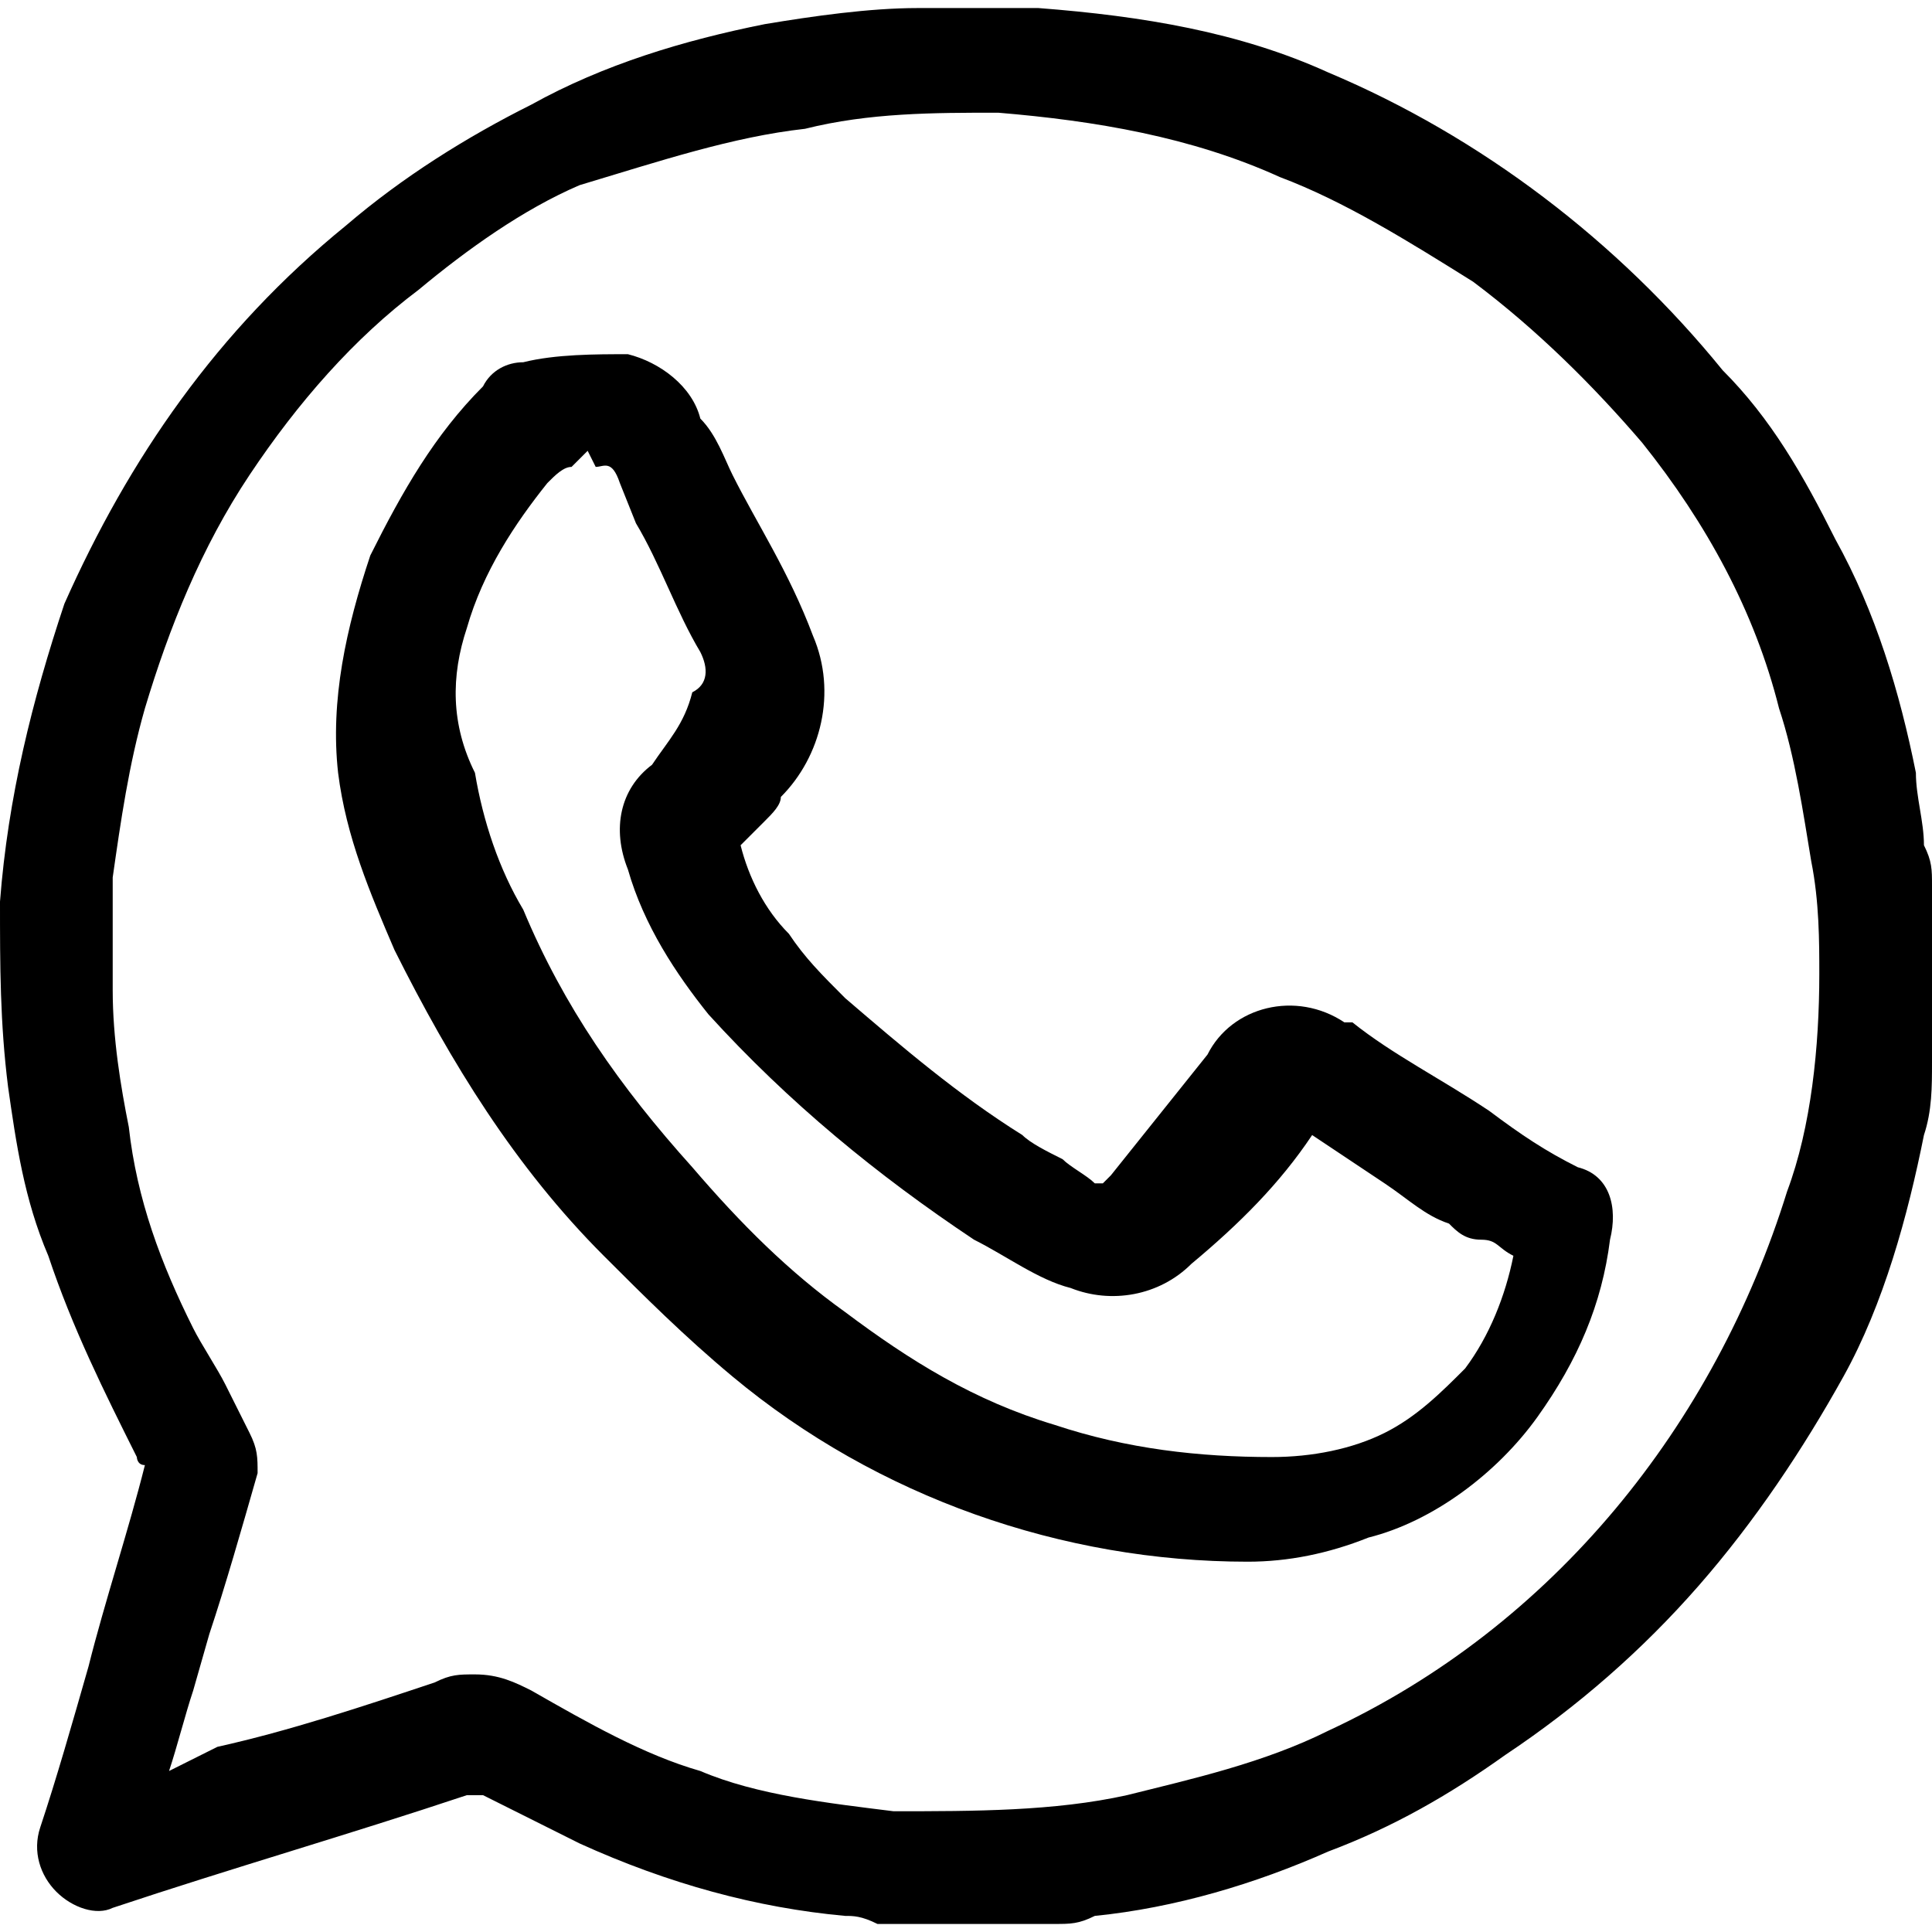
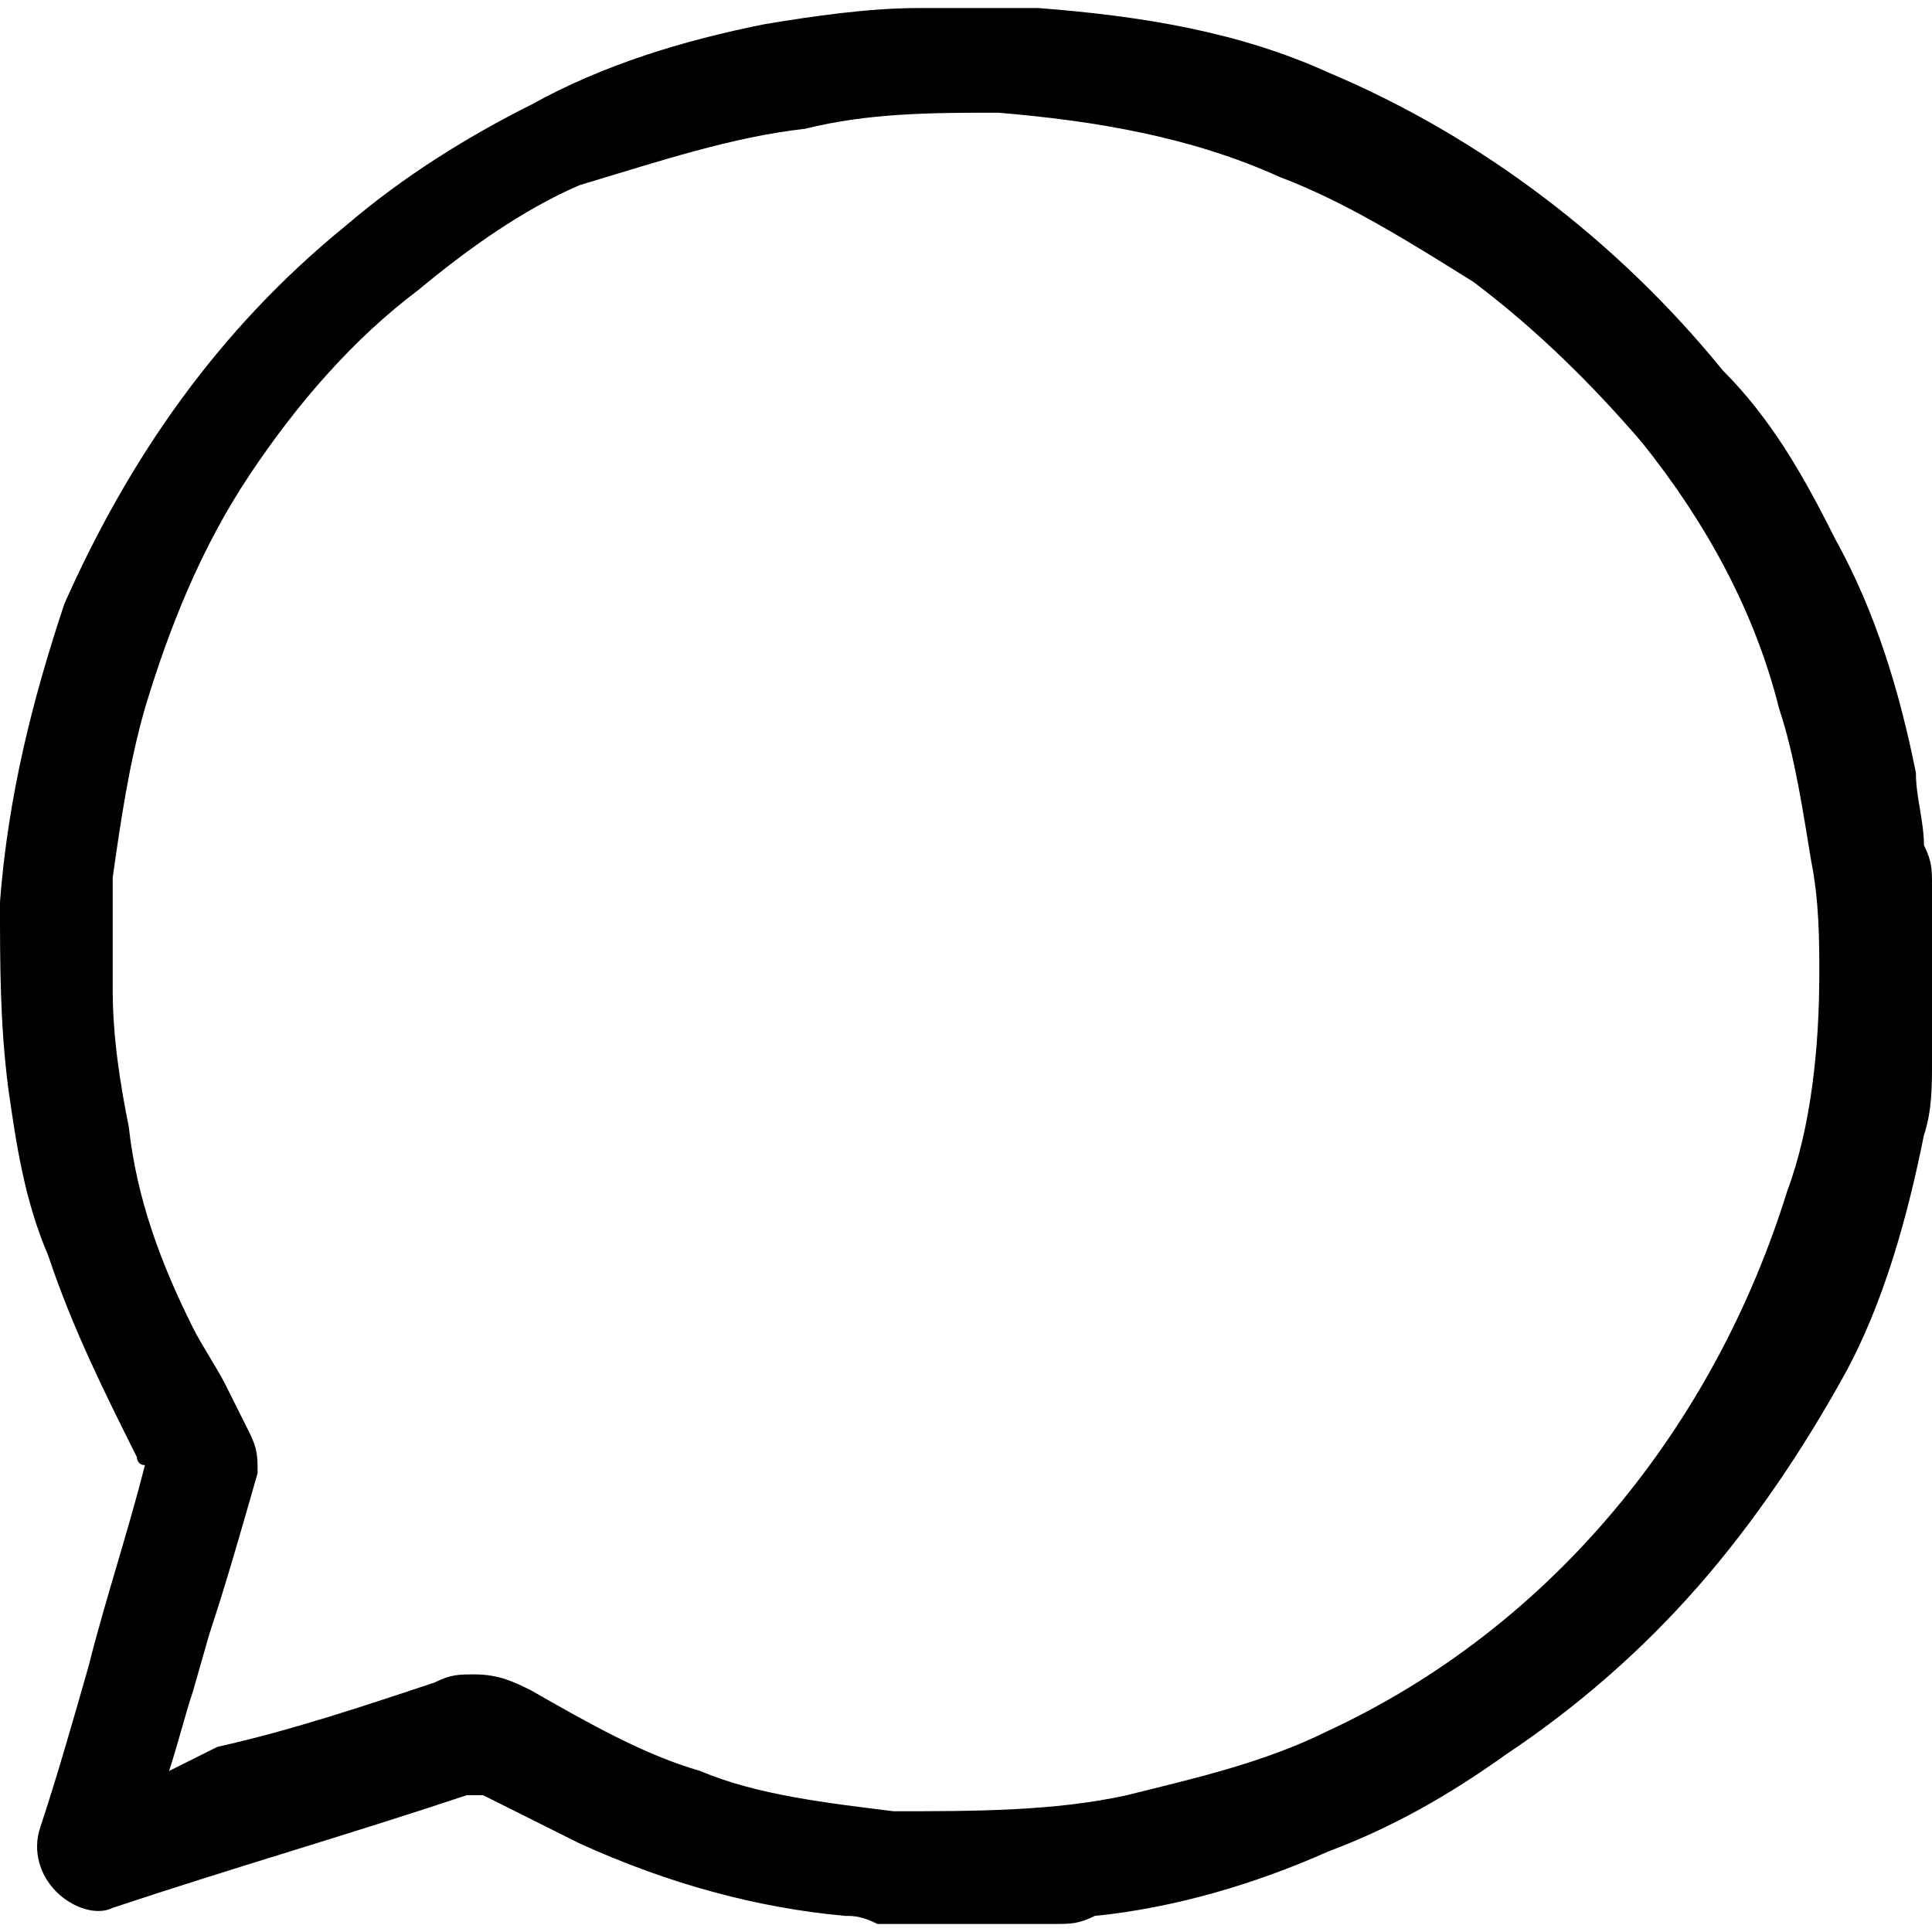
<svg xmlns="http://www.w3.org/2000/svg" version="1.1" id="Group_55446" x="0px" y="0px" viewBox="0 0 24 24" style="enable-background:new 0 0 24 24;" xml:space="preserve">
  <g id="Group_55353" transform="translate(0 0)">
    <path id="Path_9001" d="M24,11c0-0.2,0-0.3-0.1-0.5c0-0.3-0.1-0.6-0.1-0.9c-0.2-1-0.5-2-1-2.9c-0.4-0.8-0.8-1.5-1.4-2.1   c-1.3-1.6-3-2.9-4.9-3.7c-1.1-0.5-2.3-0.7-3.6-0.8c-0.5,0-1,0-1.5,0c-0.6,0-1.3,0.1-1.9,0.2c-1,0.2-2,0.5-2.9,1   C5.8,1.7,5,2.2,4.3,2.8C2.7,4.1,1.6,5.7,0.8,7.5C0.4,8.7,0.1,9.9,0,11.2c0,0.8,0,1.5,0.1,2.3c0.1,0.7,0.2,1.4,0.5,2.1   c0.3,0.9,0.7,1.7,1.1,2.5c0,0,0,0.1,0.1,0.1c-0.2,0.8-0.5,1.7-0.7,2.5c-0.2,0.7-0.4,1.4-0.6,2c-0.1,0.3,0,0.6,0.2,0.8   c0.2,0.2,0.5,0.3,0.7,0.2c1.5-0.5,2.9-0.9,4.4-1.4c0.1,0,0.2,0,0.2,0c0.4,0.2,0.8,0.4,1.2,0.6c1.1,0.5,2.2,0.8,3.3,0.9   c0.1,0,0.2,0,0.4,0.1l0.2,0h0h1.8l0.2,0c0.2,0,0.3,0,0.5-0.1c1-0.1,2-0.4,2.9-0.8c0.8-0.3,1.5-0.7,2.2-1.2c0.9-0.6,1.7-1.3,2.4-2.1   c0.7-0.8,1.3-1.7,1.8-2.6c0.5-0.9,0.8-2,1-3c0.1-0.3,0.1-0.6,0.1-0.9c0-0.1,0-0.3,0.1-0.4l0,0l0-0.1v-1.9L24,11z M2.6,20.3   C2.8,19.7,3,19,3.2,18.3c0-0.2,0-0.3-0.1-0.5c-0.1-0.2-0.2-0.4-0.3-0.6c-0.1-0.2-0.3-0.5-0.4-0.7C2,15.7,1.7,14.9,1.6,14   c-0.1-0.5-0.2-1.1-0.2-1.7c0-0.4,0-0.9,0-1.4c0.1-0.7,0.2-1.4,0.4-2.1c0.3-1,0.7-2,1.3-2.9c0.6-0.9,1.3-1.7,2.1-2.3   c0.6-0.5,1.3-1,2-1.3C8.2,2,9.1,1.7,10,1.6c0.8-0.2,1.6-0.2,2.4-0.2c1.2,0.1,2.4,0.3,3.5,0.8c0.8,0.3,1.6,0.8,2.4,1.3   c0.8,0.6,1.5,1.3,2.1,2c0.8,1,1.4,2.1,1.7,3.3c0.2,0.6,0.3,1.3,0.4,1.9c0.1,0.5,0.1,1,0.1,1.4c0,0.9-0.1,1.9-0.4,2.7   c-0.9,2.9-2.9,5.4-5.7,6.7c-0.8,0.4-1.7,0.6-2.5,0.8c-0.9,0.2-1.9,0.2-2.9,0.2c-0.8-0.1-1.7-0.2-2.4-0.5c-0.7-0.2-1.4-0.6-2.1-1   c-0.2-0.1-0.4-0.2-0.7-0.2c-0.2,0-0.3,0-0.5,0.1c-0.9,0.3-1.8,0.6-2.7,0.8L2.1,22c0.1-0.3,0.2-0.7,0.3-1L2.6,20.3z M1.8,22.4   L1.8,22.4L1.8,22.4z M23.9,13.1l-0.2-0.2L23.9,13.1C24,13.1,23.9,13.1,23.9,13.1" />
-     <path id="Path_9002" d="M4.9,11.8c0.7,1.4,1.5,2.7,2.6,3.8c0.5,0.5,1,1,1.6,1.5c1.8,1.5,4.1,2.3,6.4,2.3h0l0,0c0.5,0,1-0.1,1.5-0.3   c0.8-0.2,1.6-0.8,2.1-1.5c0.5-0.7,0.8-1.4,0.9-2.2c0.1-0.4,0-0.8-0.4-0.9c-0.4-0.2-0.7-0.4-1.1-0.7c-0.6-0.4-1.2-0.7-1.7-1.1   c0,0,0,0-0.1,0c-0.6-0.4-1.4-0.2-1.7,0.4c-0.4,0.5-0.8,1-1.2,1.5c0,0-0.1,0.1-0.1,0.1c0,0-0.1,0-0.1,0c-0.1-0.1-0.3-0.2-0.4-0.3   c-0.2-0.1-0.4-0.2-0.5-0.3c-0.8-0.5-1.5-1.1-2.2-1.7c-0.3-0.3-0.5-0.5-0.7-0.8c-0.3-0.3-0.5-0.7-0.6-1.1c0.1-0.1,0.2-0.2,0.3-0.3   s0.2-0.2,0.2-0.3c0.5-0.5,0.7-1.3,0.4-2C9.8,7.1,9.4,6.5,9.1,5.9C9,5.7,8.9,5.4,8.7,5.2C8.6,4.8,8.2,4.5,7.8,4.4   c-0.4,0-0.9,0-1.3,0.1C6.3,4.5,6.1,4.6,6,4.8C5.4,5.4,5,6.1,4.6,6.9C4.3,7.8,4.1,8.7,4.2,9.6C4.3,10.4,4.6,11.1,4.9,11.8 M7.1,5.8   C7.1,5.8,7.2,5.8,7.1,5.8l0.2-0.2l0,0l0.1,0.2c0.1,0,0.2-0.1,0.3,0.2l0.2,0.5c0.3,0.5,0.5,1.1,0.8,1.6c0.1,0.2,0.1,0.4-0.1,0.5   C8.5,9,8.3,9.2,8.1,9.5c-0.4,0.3-0.5,0.8-0.3,1.3c0.2,0.7,0.6,1.3,1,1.8c1,1.1,2.1,2,3.3,2.8c0.4,0.2,0.8,0.5,1.2,0.6   c0.5,0.2,1.1,0.1,1.5-0.3c0.6-0.5,1.1-1,1.5-1.6c0.3,0.2,0.6,0.4,0.9,0.6c0.3,0.2,0.5,0.4,0.8,0.5c0.1,0.1,0.2,0.2,0.4,0.2   s0.2,0.1,0.4,0.2c-0.1,0.5-0.3,1-0.6,1.4c-0.3,0.3-0.6,0.6-1,0.8c-0.4,0.2-0.9,0.3-1.4,0.3c-0.9,0-1.8-0.1-2.7-0.4   c-1-0.3-1.8-0.8-2.6-1.4c-0.7-0.5-1.3-1.1-1.9-1.8c-0.9-1-1.6-2-2.1-3.2c-0.3-0.5-0.5-1.1-0.6-1.7C5.6,9,5.6,8.4,5.8,7.8   C6,7.1,6.4,6.5,6.8,6C6.9,5.9,7,5.8,7.1,5.8" />
  </g>
</svg>